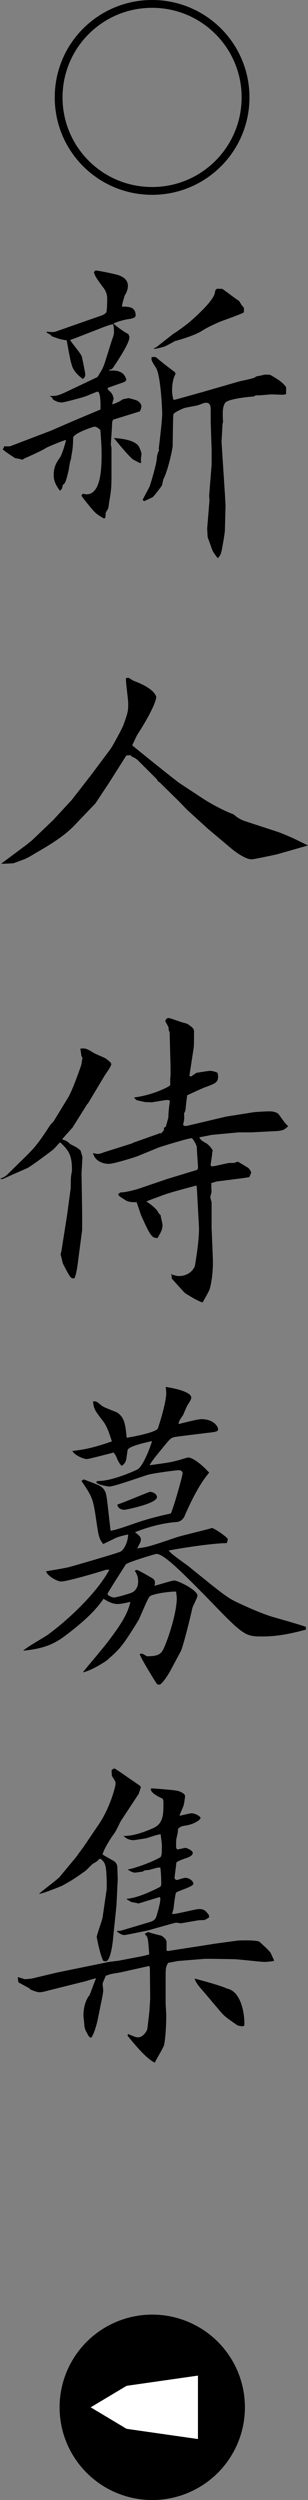
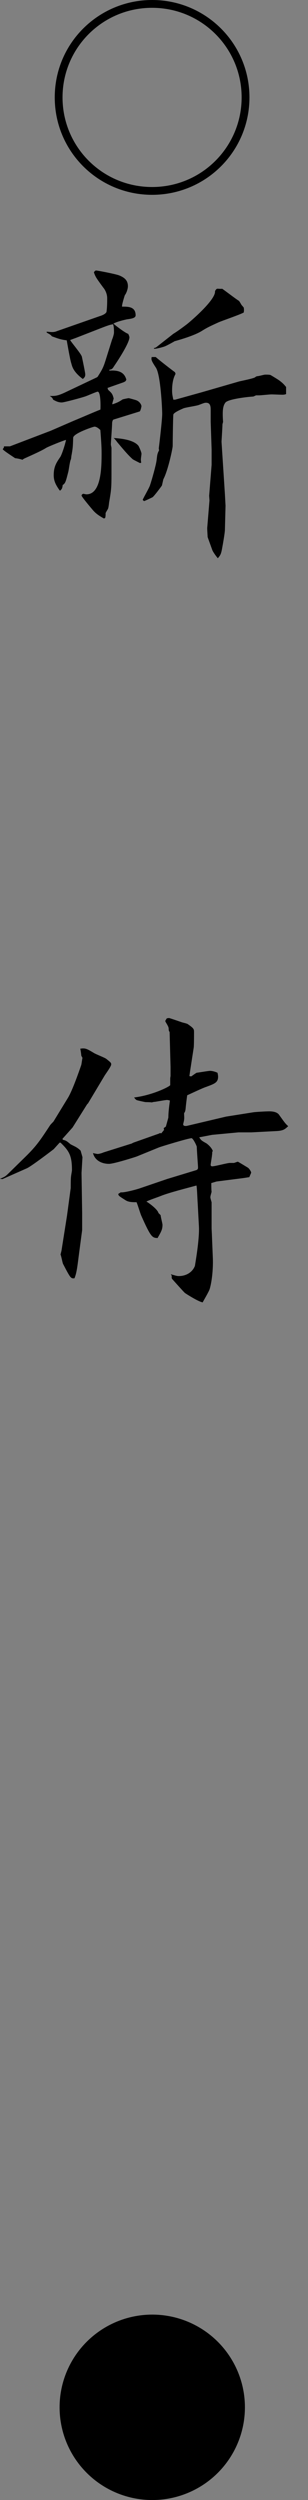
<svg xmlns="http://www.w3.org/2000/svg" id="_レイヤー_1" data-name="レイヤー_1" width="19.944" height="161.788" version="1.1" viewBox="0 0 19.944 161.788">
  <rect x="0" y="0" width="19.944" height="161.788" fill="#808080" stroke="none" />
  <defs>
    <style>
      .st0 {
        fill: #fff;
      }
    </style>
  </defs>
  <g>
    <path d="M9.849,0c3.487,0,6.304,2.816,6.304,6.304s-2.816,6.304-6.304,6.304-6.304-2.815-6.304-6.304C3.545,2.788,6.389,0,9.849,0ZM15.647,6.304c0-3.208-2.591-5.799-5.799-5.799s-5.799,2.591-5.799,5.799,2.591,5.799,5.799,5.799c3.235,0,5.799-2.619,5.799-5.799Z" />
    <path d="M.261,28.886h.38l2.46-.94.16-.06,1.521-.66c.44-.181,1.36-.581,1.721-.721.02-.42,0-1.16-.181-1.16-.06,0-.66.26-.72.28-.12.06-1.44.42-1.601.42-.22,0-.38-.08-.56-.18-.04-.101-.061-.141-.221-.24.341,0,.48.02,1.061-.261l1.98-.939.06-.04c.28-.44.36-.58.501-1.021l.439-1.4c.04-.08.12-.34.12-.44,0-.14,0-.399-.06-.54-.16.021-.301.061-.86.28l-1.54.601-.381.14c.101.18.721.9.761,1.08.04.181.22,1.04.22,1.141,0,.14-.04.2-.16.3-.58-.44-.68-.76-.74-1-.08-.22-.26-1.28-.3-1.5-.42-.061-.521-.101-.96-.261-.08-.1-.12-.12-.301-.22l-.06-.06.06-.021c.32.04.44.04.641-.04l2.74-.96c.141-.04.461-.16.461-.32.039-.3.039-.64.039-.84,0-.301-.14-.561-.26-.7-.439-.601-.5-.681-.6-.98.02-.04.08-.12.14-.12.08,0,1.24.22,1.5.32.341.14.561.32.561.7,0,.18-.101.46-.2.58-.02.06-.2.62-.18.74.359,0,.88-.021.88.56,0,.181-.26.221-.561.261-.1.02-.64.14-.88.279.26.221.801.62.96.66.061.12.08.2.08.221,0,.359-.7,1.44-1,1.88-.1.16-.14.2-.3.221v.06c.78-.06,1,.24,1.1.58-.039.101-.06.12-.199.18-.061.021-.86.301-1.021.36l.04.12c.24.22.28.26.36.561-.08.3-.101.319-.08.38.34-.12.42-.16.66-.32.06-.02.34-.08.399-.08.021,0,.461.12.5.141.24.1.32.319.32.38,0,.02-.06.32-.12.34l-1.68.521c-.08.02-.101.199-.101.239,0,.221-.08,1.24-.08,1.381,0,.04.04.18.04.22v1.641c0,.98-.02,1.101-.16,1.92,0,.061-.04.32-.06.36-.021.061-.16.26-.16.3,0,.08,0,.261-.04.32l-.08.021c-.38-.221-.54-.341-.74-.58-.1-.12-.66-.78-.7-.9.021-.061.021-.08.12-.12.061.02.16.04.2.04.98,0,.98-1.841.98-2.681,0-.44-.04-.94-.08-1.48-.08-.08-.24-.22-.38-.22-.08,0-1.381.439-1.381.72-.02.601-.02.66-.12,1.2,0,.061-.02.141-.02.181-.08.12-.141.72-.181.84-.159.62-.18.72-.359.84-.021.221-.061.261-.16.36l-.04-.02c-.24-.341-.38-.601-.38-.98,0-.561.18-.82.439-1.2.101-.181.28-.721.36-1.08-.1,0-1.221.46-1.3.52-.341.22-1.28.62-1.44.7l-.08.061c-.141-.04-.28-.08-.48-.101-.14-.1-.74-.479-.8-.58l.08-.12v-.06ZM9.062,29.966c-.08-.04-.4-.2-.46-.24-.32-.28-.681-.72-1.001-1.101-.02-.02-.14-.199-.239-.279.319.02,1.26.08,1.6.5.061.1.2.42.2.52,0,.061-.04.28-.04.381,0,.06.021.18.021.199l-.08.021ZM10.282,29.006c.061-.48.221-1.86.221-2.221,0-.34-.101-2.501-.4-2.98-.3-.46-.32-.521-.28-.7h.261c.22.2,1.02.82,1.24.979.02.04.04.08.04.12-.181.32-.221.74-.221,1.081,0,.239.04.38.08.58h.12l1.721-.48,2.42-.7c.16-.04.881-.18,1.021-.26q.1-.08.16-.08c.08,0,.44-.101.5-.101.18,0,.32,0,.38.04.101.061.54.32.62.4.101.08.181.14.36.36v.46c-.12.04-.16.04-.26.04-.101,0-.58-.021-.681-.021-.14,0-.68.061-.8.061h-.2c-.021,0-.16.08-.2.08-.16,0-1.561.14-1.78.38-.2.24-.2.64-.16,1.26,0,.021-.04.12-.04.181,0,.16-.06,1.08-.06,1.1l.22,3.401.04.74-.04,1.54c0,.24-.16,1.101-.2,1.32-.06.3-.12.38-.26.54-.12-.14-.32-.42-.36-.54-.02-.06-.3-.82-.3-.84,0-.101-.04-.561-.021-.641l.141-1.72-.021-.301.16-2v-1l-.06-1.781v-.779c0-.221-.021-.461-.301-.461-.1,0-.14.021-.46.141-.14.06-.859.16-1,.22-.14.061-.66.28-.66.42-.02.28-.04,1.74-.04,2.021,0,.141-.3,1.581-.6,2.141-.021.061-.08.36-.101.42-.04.061-.54.74-.62.761-.08.04-.5.239-.52.239-.04,0-.08-.06-.101-.079.061-.16.44-.801.48-.961.12-.359.38-1.28.42-1.6.04-.341.04-.421.16-.641l-.021-.14ZM9.982,22.524l.12-.04,1.12-.881c.3-.18.721-.5.88-.62.301-.239,1.881-1.6,1.821-2.14.02-.04.079-.16.159-.16.04,0,.261.02.301,0,.18.12.96.72,1.08.78.04.02.16.26.2.3s.1.12.12.14c.02.141.02.181,0,.32-.24.14-1.421.54-1.641.641-.7.319-.761.359-1.12.58-.44.26-1.221.5-1.721.64-.02.021-.5.28-.6.32-.08.04-.641.2-.74.16l.02-.04Z" />
-     <path d="M1.661,54.714l.42-.34,1.36-1.301,1.2-1.3c.08-.101,1.22-1.561,1.44-1.86l1.06-1.421c.141-.18.801-1.399.86-1.6.3-.82.3-.9.3-1.381,0-.26-.18-1.5-.14-1.62.04-.02.14-.04.18-.02.04.02.28.18.341.199.279.101,1.3.501,1.439,1.041-.079.58-.8,1.76-1.14,2.3-.141.2-.16.28-.42.82.52.44,2.94,2.381,3.08,2.461l1.521,1c.521.34,1.341.78,1.94,1,.061.04.12.08.18.141.16.119.36.239.62.319l2.081.681c.2.06,1.08.439,1.22.52l.74.36-1.96.561c-.141.04-1.58.34-1.681.34-.38,0-.98-.42-1.32-.7l-1.4-1.181-.12-.1-1.34-1.221-.521-.54-1.26-1.24-.101-.06-.1-.16-1.181-1.181c-.12-.12-.279-.22-.42-.26l-.08-.1-.28.02-1.1,1.74-.9,1.36-1.3,1.36c-.501.54-1.181,1.061-2.581,1.86-.36.221-.6.36-.9.46-.08.021-.5.2-.58.2-.12,0-.64.04-.74.021l1.581-1.181Z" />
    <path d="M1.621,74.885c.76-.74,1-1.12,1.62-2.061.02-.04.18-.2.22-.24l.94-1.54c.28-.46.68-1.601.86-2.12.02-.061.06-.4.08-.461-.021-.06-.08-.119-.08-.18,0-.06-.04-.32-.061-.42.32-.04.381-.021.881.28.12.08.7.3.8.38.3.24.32.26.32.36,0,.14-.4.66-.46.78l-1.041,1.74-.06.06-.94,1.5-.66.74.04.061c.181.04.221.06.48.28.02.02.32.159.38.199.1.061.18.12.28.221l.12.42-.061,1.021.04,2.58v1.12l-.18,1.36c-.12.9-.16,1.4-.32,1.761-.24.02-.26-.021-.74-.94-.04-.1-.12-.54-.16-.6l.061-.24.36-2.281.239-1.78c0-.1,0-.64.021-.74,0-.06.06-.359.06-.42,0-.939-.18-1.24-.74-1.78h-.06l-.38.42c-.101.08-1.461,1.12-1.74,1.24l-1.581.7-.16-.02c.28-.12.341-.141.521-.32l1.101-1.08ZM8.482,74.024l.16-.08,1.64-.58.08-.04.08.021.181-.221-.021-.12.14-.1.16-.58c0-.3.04-.66.101-1.101-.04-.02-.16-.04-.181-.04-.1,0-.66.101-.779.12-.061,0-.181.021-.2.04q-.141-.02-.4-.02c-.06,0-.5-.101-.561-.12-.079-.021-.14-.101-.199-.181,1.18-.14,2.3-.7,2.34-.8v-.38c0-.061,0-.101.021-.2v-.601l-.061-2.26q-.06-.061-.06-.181c0-.04,0-.12-.061-.22-.02-.06-.159-.26-.159-.3s.079-.141.1-.181l.14-.02c.141.04.2.06.841.28.06.02.34.08.38.12.4.279.4.319.4.54,0,.16,0,.84-.021.979l-.24,1.561-.04.28.12.021c.061-.04.3-.221.36-.24.06,0,.74-.12.86-.12.16,0,.34.06.479.12.021.08.04.18.04.26,0,.38-.239.46-.78.66-.199.06-1.04.46-1.22.54-.021.12-.1.78-.1.84-.021.2-.04.221-.101.32,0,.2.021.28,0,.42,0,.061-.06.261-.06.301,0,.1.12.119.239.1l2.541-.601,1.761-.279c.14-.021.779-.061,1.04-.061.479,0,.6.181.64.24.36.5.4.561.58.72-.22.2-.3.301-.84.32l-1.54.08h-.841l-1.7.16c-.12.021-.72.14-.84.16.12.2.16.22.479.4.101.08.301.239.4.479l-.04.08c.021.12-.1.74-.1.82s.06.1.1.1c.181,0,.98-.22,1.141-.22h.26c.04,0,.22-.08.26-.08.021,0,.54.32.641.38.1.061.22.261.22.32,0,.04-.02.061-.12.3l-.399.061-1.721.22-.34.101c0,.08,0,.479.02.56-.02.101-.08.26-.08.36,0,.02,0,.06.08.32v1.68c0,.08.021.4.021.48l.06,1.48c.021.58-.04,1.4-.2,1.96-.04.16-.399.761-.46.881-.26-.04-.96-.48-1.14-.601-.04-.02-.7-.76-.841-.92-.04-.061-.02-.16-.02-.2l-.061-.1c.34.1.4.119.521.119.46,0,.88-.239,1.04-.66,0-.04.3-1.66.26-2.54l-.08-1.5c-.02-.261-.04-.98-.08-1.161-.58.16-1.78.461-2.32.681-.14.06-.8.28-.92.36.18.1.72.5.78.74l.14.14c0,.1.12.54.12.62,0,.3-.08.44-.32.86-.34-.021-.42-.021-1.06-1.461-.061-.14-.24-.739-.301-.859-.26,0-.5,0-.699-.12-.44-.28-.48-.301-.48-.42l.16-.101c.18.04,1.02-.18,1.24-.26l1.76-.601,1.841-.56c.16-.04.16-.12.16-.2,0-.101-.08-1.101-.08-1.32,0-.061-.24-.561-.34-.561-.2,0-2.041.561-2.121.601l-1.42.58c-.04.02-1.48.48-1.801.48-.479,0-.92-.221-1.04-.7.061.02.26.06.3.06.101,0,.301-.06.381-.1l1.78-.561Z" />
-     <path d="M6.862,101.586c-.28.1-2.501.76-2.901.76-.24,0-.88-.34-.979-.66.119-.02,1.2-.2,1.439-.26.181-.04,3.281-.94,3.401-1.021.26-.18.46-.66.479-1.101-.22.04-.64.141-.8.221-.12.06-.7.34-.82.399-.28-.38-.3-.5-.46-1.62-.2-1.36-.26-1.44-.94-2.46.061-.061.101-.101.141-.101.02,0,.92.34,1.02.4.421.24.44.56.5,1.021.04.3.181,1.62.221,1.9.32-.061.479-.101,1.8-.561.9-.3,1.661-.46,2.101-.561.24-.56.761-2.46.761-2.6,0-.061-.04-.2-.261-.2-.14,0-1.72.2-2.061.319-.84.28-2.16.74-2.42.74-.101,0-.84-.14-.84-.279,0-.08.079-.08.14-.08.86,0,2.261-.62,2.5-.74.4-.181.921-1.661.961-1.841-.2.04-1.541.32-1.581.58-.02.101-.08.58-.1.66-.08.22-.18.28-.28.36q-.2-.18-.34-.561c-.04-.1-.12-.22-.18-.3-1.48.38-1.641.42-1.761.42-.14,0-.7-.18-.92-.52.9-.101,1.521-.261,2.561-.62-.181-.58-.32-.98-.561-1.301-.54-.7-.6-.78-.66-1.28.2-.04.24,0,.58.28.141.12.881.36,1.021.46.46.32.5.82.58,1.601.2-.021,1.881-.32,2.021-.601.14-.42.54-1.7.54-2.3,0-.12-.021-.32-.04-.381.08,0,1.66.24,1.66.681,0,.1-.04.18-.22.46-.061.08-.26.561-.3.66-.261.38-.28.42-.301.6.221-.06,1.24-.319,1.461-.319.9,0,1.1.56,1.1.64,0,.16-.08.181-.82.261-.14.02-1.979.239-2.02.26-.221.06-.261.1-.66.58-.66.82-.74.9-.94,1.24,1.34-.18,1.4-.2,1.86-.32.1-.02.56-.18.66-.18.18,0,.68.26,1.34.98-.78.92-1.34,2.26-1.54,2.68-.06.181-.2.501-.62.521-1.181.08-2.44.561-2.641.66.14.1.38.28.38.44s-.04.22-.24.6c.66-.08.86-.14,2.561-.72.36-.12,2.081-.521,2.281-.601.2.04,1.02.62,1.02.721,0,.08-.04.2-.06.26-.84,0-2.86.3-3.761.48.14.22,1.08.859,1.26,1,2.241,1.82,2.501,2.021,3.101,2.32.461.22,1.541.72,2.321.96.34.101,1.9.54,2.2.66v.181c-.62.159-1.641.439-2.78.439-1.081,0-1.2,0-3.201-2.08-2.24-2.301-3.24-3.261-3.701-3.261-.079,0-1.92.56-1.979.68-.141.221-1.181,1.841-1.181,1.9,0,.12.3.24.42.24.141,0,.82-.2,1-.26.141-.04.561-.18.561-.78,0-.28-.061-.44-.22-.7.06-.02.1-.04.14-.04.1,0,.98.521,1.04.561.12.1.16.2.101.46.199-.04,1.1-.34,1.28-.34.239,0,1.5.62,1.5.979,0,.141-.32.7-.34.841-.101.5-.601,2.5-.74,2.761-.2.359-.5.939-.7,1.3-.12.22-.521.86-.7.86-.061,0-.12-.021-.141-.04-.079-.101-1.02-1.62-1.12-1.94.101-.04.16-.04.301.04.12.08.14.1.22.1.82,0,.92-.22,1.12-.7.36-.86.76-2.28.76-3.04,0-.141-.04-.381-.04-.44-.159-.04-1.6.12-1.74.34-.16.221-.6,1.341-.72,1.541-1.021,1.66-1.181,1.82-2.021,2.561-.18.14-1.08.7-1.561.779.48-.6,1.301-1.54,1.761-2.16.68-.92,1.12-1.561,1.32-2.4-.44.1-.66.14-.841.14-.34,0-.68-.199-.899-.34-.301.42-.721,1.021-2.181,2.16-.86.681-1.461,1.041-3.021,1.201.22-.24,1.44-.9,1.66-1.081,1.32-.979,3.12-2.681,3.921-4.16h-.22ZM9.702,96.545c.181,0,.46.119.46.34,0,.42-2.02.82-2.1.82-.181,0-.44-.08-.461-.341.341-.1,2.041-.819,2.101-.819Z" />
-     <path d="M1.621,128.086l.42-.04,1.68-.4,3.321-.68.64-.08,1.561-.3c.061-.021.4-.08.42-.12-.08-1.04-.08-1.141-.279-1.28l.02-.061.2-.1c.12.06.2.08.84.24.04.02.34.2.34.42v.52c.021.061.08.061.181.04l2.7-.42.101-.02,1.62-.221c.22-.02,1.26-.04,1.42.08.301.28.54.48.721.721.04.08.18.4.22.479l-.02.04c-.08.021-.501.061-.58.061-.28,0-1.721-.18-2.061-.18l-1.36-.021h-.46l-1.741.14-.64.12c-.141.261-.16.301-.16.881v1.7c0,.12.04.76.04.8,0,.58-.04,1.44-.14,1.94-.061.2-.54.98-.601,1.141-.54-.261-1.24-1.101-1.761-1.74l.021-.12c.48.2.54.22.66.22.32,0,.58-.42.6-.561.021-.22.141-1.14.141-1.28,0-.1.04-.58.04-.68l-.021-1.98-.04-.12-1.7.38c-.12.04-.72.12-.84.16-.101.04-.2.061-.28.101-.02.08-.2.439-.2.52,0,.061.04.36.04.42,0,.061-.02.221-.06.421l-.32,1.58c-.04.16-.22.86-.4,1.061-.12-.021-.16-.08-.3-.36-.06-.08-.14-.32-.14-.4,0-.12-.061-.6-.061-.7,0-.42.12-.98.4-1.3.1-.24.32-.881.42-1.08-.12,0-.64.18-.74.199l-2.32.58c-.08.021-.42.12-.601.12-.18,0-.399-.1-.6-.18l-.061-.08c-.08-.04-.68-.36-.7-.38-.02-.04-.06-.3-.04-.34l.461.14ZM4.922,120.185l.5-.681.96-1.42c.74-1.08,1.101-2.461,1.101-2.661,0-.12-.021-.159-.24-.5l-.021-.359c.08-.08.101-.101.2-.12l.22.14,1.421.98.06.1-.14.42-1.08,1.641c-.181.26-.36.76-.561,1-.08.101-.6.881-.7,1.28.101.101.721.4.82.5.08.101.14.181.14.421,0,.119.021.6.021.7l-.08,1.66-.22,2.141c-.021.279-.16,1.5-.48,1.5-.06,0-.14-.021-.16-.04-.2-.36-.42-1.5-.42-1.54,0-.12.34-1.041.38-1.261l.261-1.8c.02-.16,0-1.221-.061-1.461-.06-.3-.16-.4-.34-.54l-.08.021c-.101.119-.12.14-.36.279-.1.04-.44.421-.52.48-.74.521-.82.58-1.501.96-.14.061-1.2.5-1.521.54.2-.2,1.181-.92,1.341-1.1l1.061-1.28ZM7.582,124.965l.24-.02,1.88-.561c.341-.1.4-.26.46-.479.08-.28.221-.761.221-1.04,0-.021,0-.04-.04-.101l-1.381.42q-.12-.04-.38-.08c-.06,0-.08-.02-.36-.18l-.02-.04c.68-.08,1.261-.34,1.9-.64.32-.16.34-.16.34-.36,0-.24-.02-.801-.06-1.021-.141-.02-.2,0-.7.141-.061.02-.32.02-.36.06-.04.02-.06.04-.08.06-.08,0-.42.061-.5.061-.18,0-.38-.141-.48-.2.561-.1,1.601-.5,2.061-.76.12-.061.16-.101.16-.7,0-.261-.02-.301-.08-.82-.18.02-.26.04-.939.26-.021,0-.761.12-.801.12-.08,0-.42,0-.66-.28.601.04,1.5-.3,2.001-.54.58-.3.58-.92.58-1.58,0-.061,0-.26-.08-.3-.141-.061-.62-.28-.721-.521l-.06-.04.08-.02-.021-.08c.12.02,1.48.1,1.761.18.06.02.44.14.44.34,0,.08-.061.46-.08.54-.021.12-.261.62-.28.721.14-.021.68-.16.78-.16.24,0,.58.2.58.3,0,.141-.44.4-.881.48-.399.06-.439.1-.58.24,0,.159,0,.18-.06.46-.061.18-.061.42-.061.62,0,.08,0,.24.12.24.021,0,.421-.101.501-.101.039,0,.46.16.46.32s-.2.26-.36.32c-.18.06-.66.22-.7.319,0,.021-.12.94-.12.961,0,.14.14.16.16.16.02,0,.44-.141.521-.141.34,0,.54.26.54.38,0,.2-1.061.48-1.121.58-.06.08-.159.94-.159,1.001l-.101.38c.28.02,1.501-.32,1.74-.32.341,0,.42.1.641.38l.02.16c-.08.04-.24.16-.3.16-.06.02-.3.02-.36.02-1.04.181-1.16.2-1.18.2-.04,0-.24-.04-.28-.04-.08,0-.34.08-.42.101l-1.421.399c-.08.021-1.439.301-1.52.301-.16,0-.261-.061-.48-.221v-.04ZM14.684,128.687c.88.159,1.141,1.479,1.141,2.28,0,.14-.04.16-.12.16s-.28-.021-.36-.08c-.76-.521-.84-.601-1.08-.881l-1.101-1.3c-.3-.34-.5-.58-.56-.82.04,0,1.76.46,2.08.641Z" />
  </g>
  <g>
    <circle cx="9.859" cy="155.788" r="6" />
-     <polygon class="st0" points="5.873 155.788 8.197 157.18 12.818 157.841 12.818 155.788 12.818 153.735 8.197 154.397 5.873 155.788" />
  </g>
</svg>